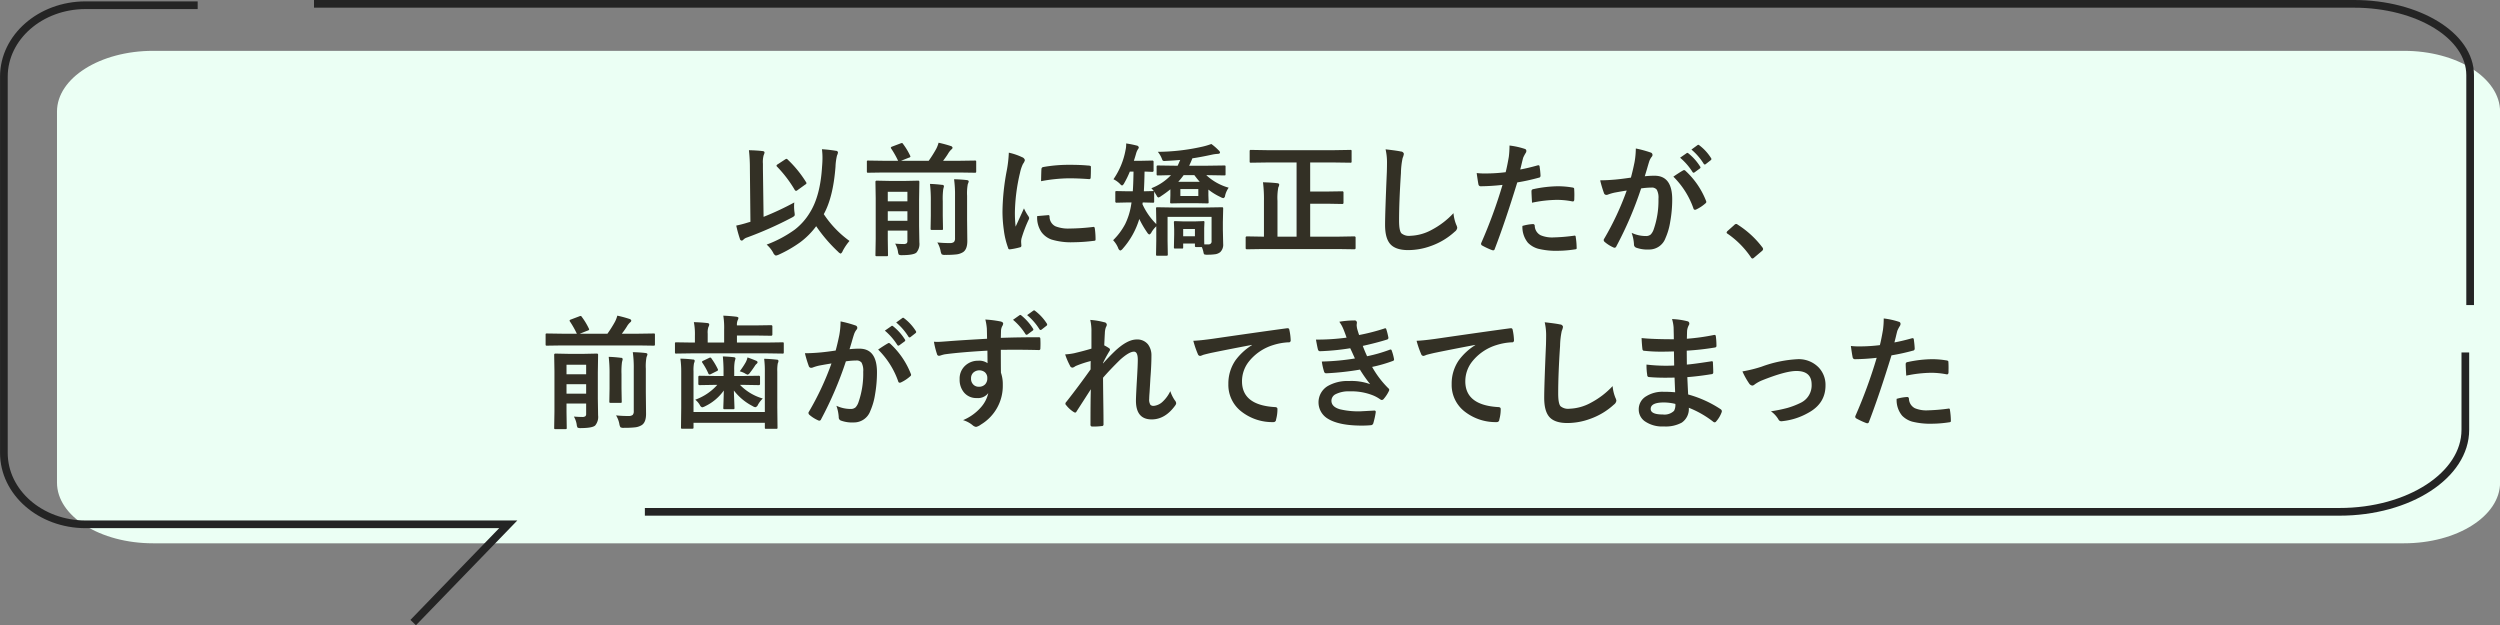
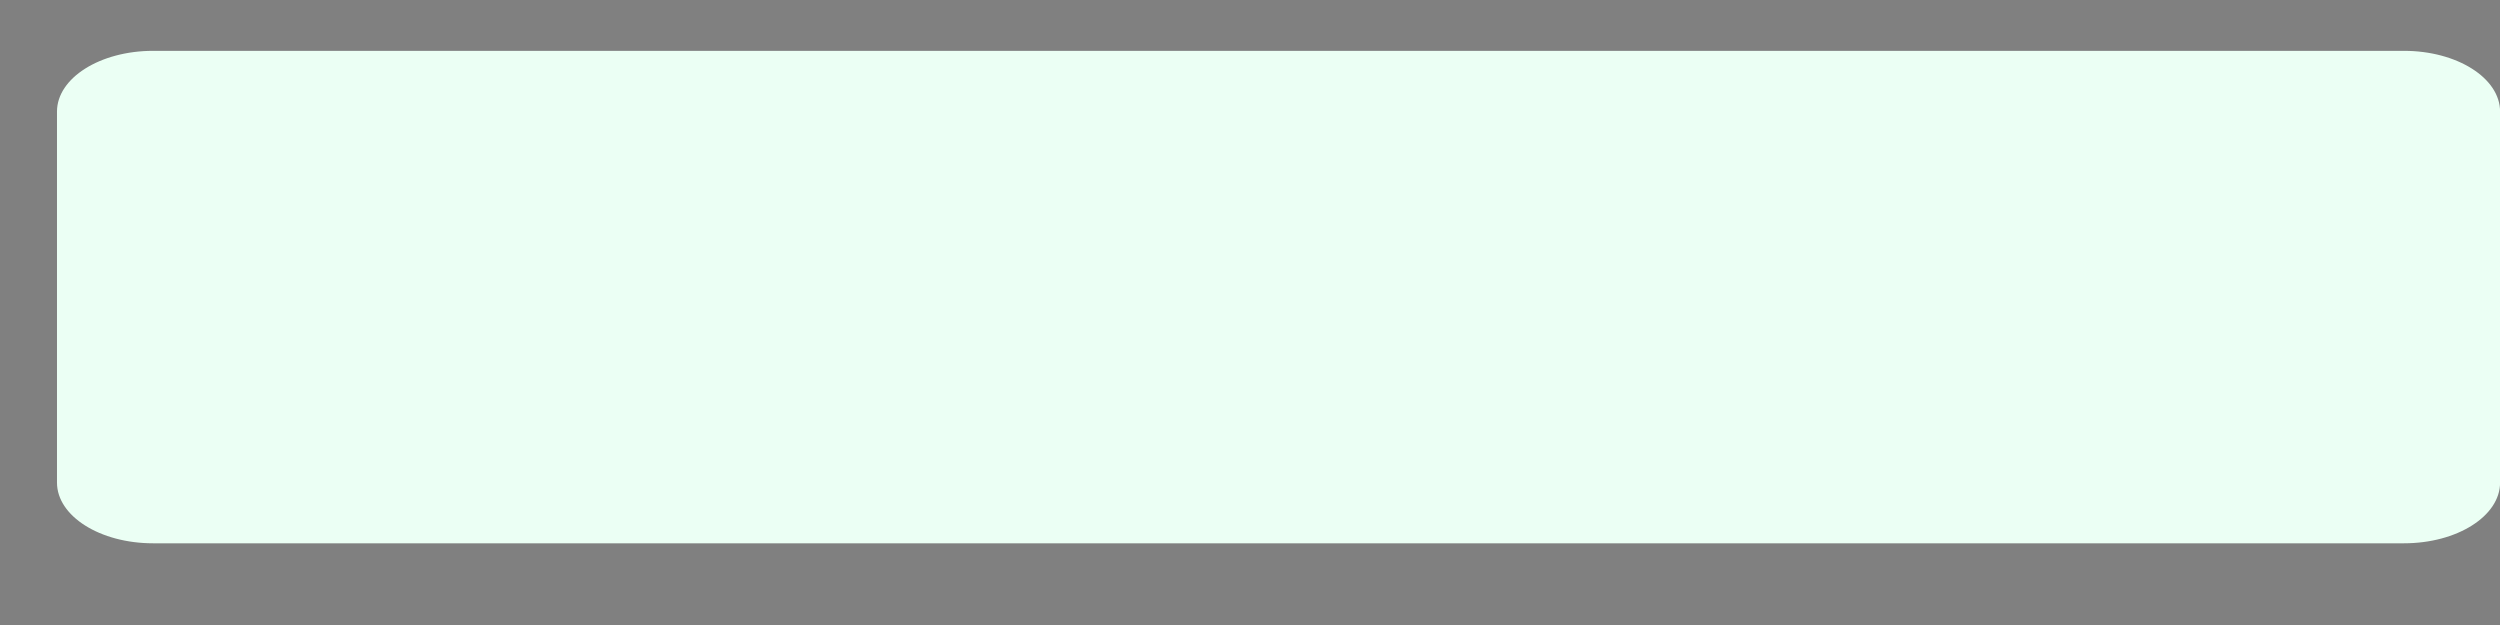
<svg xmlns="http://www.w3.org/2000/svg" id="ふきだし02.svg" width="650.56" height="162.69" viewBox="0 0 650.56 162.69">
  <rect x="0" y="0" width="650.56" height="162.69" fill="#808080" stroke="none" />
  <defs>
    <style>
      .cls-1 {
        fill: #ebfff4;
      }

      .cls-1, .cls-2, .cls-3 {
        fill-rule: evenodd;
      }

      .cls-2 {
        fill: none;
        stroke: #242424;
        stroke-width: 2px;
      }

      .cls-3 {
        fill: #333025;
      }
    </style>
  </defs>
  <path id="シェイプ_1280" data-name="シェイプ 1280" class="cls-1" d="M1714.35,8435.19H1128.62c-13.81,0-25.01-7.07-25.01-15.8v-96.54c0-8.73,11.2-15.81,25.01-15.81h585.73c13.81,0,25.01,7.08,25.01,15.81v96.54C1739.36,8428.12,1728.16,8435.19,1714.35,8435.19Z" transform="translate(-1088.78 -8293.81)" />
-   <path id="シェイプ_1276" data-name="シェイプ 1276" class="cls-2" d="M1140.22,8295.17h-29.17c-11.74,0-21.26,8.32-21.26,18.59v97.9c0,10.27,9.52,18.59,21.26,18.59h109.99l-24.74,25.57" transform="translate(-1088.78 -8293.81)" />
-   <path id="シェイプ_1278" data-name="シェイプ 1278" class="cls-2" d="M1256.59,8427h440.98c18.09,0,32.75-9.55,32.75-21.33v-20.14" transform="translate(-1088.78 -8293.81)" />
-   <path id="シェイプ_1279" data-name="シェイプ 1279" class="cls-2" d="M1731.57,8373.19v-59.84c0-10.24-13.54-18.54-30.25-18.54H1170.49" transform="translate(-1088.78 -8293.81)" />
-   <path id="前歯がずれてきてしまった" class="cls-3" d="M1238.85,8404.26a1.917,1.917,0,0,0,.24.83,2.02,2.02,0,0,0,.95.12c1.92-.02,3.12-0.24,3.61-0.67a3.459,3.459,0,0,0,.77-2.65l-0.07-4.29v-6.95l0.07-4.51a0.3,0.3,0,0,0-.36-0.32l-3.32.07h-4.03l-3.37-.07a0.3,0.3,0,0,0-.35.32l0.07,4.26v10.56l-0.07,4.16a0.615,0.615,0,0,0,.05.3,0.436,0.436,0,0,0,.3.06h2.56a0.587,0.587,0,0,0,.3-0.05,0.491,0.491,0,0,0,.06-0.31l-0.06-4.06v-2.24h5.11v2.66a0.884,0.884,0,0,1-.17.62,1.289,1.289,0,0,1-.88.21c-0.58,0-1.3-.03-2.14-0.1a6.066,6.066,0,0,1,.73,2.05h0Zm-2.65-10.47h5.11v2.47h-5.11v-2.47Zm5.11-2.59h-5.11v-2.47h5.11v2.47Zm13.51-7.5,4.03,0.06a0.541,0.541,0,0,0,.29-0.05,0.48,0.48,0,0,0,.07-0.34v-2.44a0.579,0.579,0,0,0-.04-0.28,0.551,0.551,0,0,0-.32-0.06l-4.03.06h-4.22c0.5-.66.94-1.27,1.3-1.86a4.6,4.6,0,0,1,.88-1.11,0.622,0.622,0,0,0,.28-0.42,0.584,0.584,0,0,0-.46-0.45,30.749,30.749,0,0,0-3.18-.86,7.853,7.853,0,0,1-.61,1.59,31.171,31.171,0,0,1-1.96,3.11h-7.2l2.02-.8a0.6,0.6,0,0,0,.43-0.29,0.576,0.576,0,0,0-.07-0.22,17.409,17.409,0,0,0-1.86-3.08,0.413,0.413,0,0,0-.28-0.23,1.259,1.259,0,0,0-.4.11l-2.17.82a0.5,0.5,0,0,0-.33.28,0.487,0.487,0,0,0,.11.24,24.812,24.812,0,0,1,1.79,3.17h-3.77l-4-.06a0.494,0.494,0,0,0-.3.05,0.42,0.42,0,0,0-.06.29v2.44a0.738,0.738,0,0,0,.05.33,0.452,0.452,0,0,0,.31.06l4-.06h19.7Zm-4.87,20.44a2.411,2.411,0,0,0,.29.85,1.644,1.644,0,0,0,.93.15,24.725,24.725,0,0,0,2.92-.13,4.225,4.225,0,0,0,1.69-.58c0.75-.49,1.12-1.46,1.12-2.92l-0.06-5.56v-6.17a12.771,12.771,0,0,1,.19-3.08,2.518,2.518,0,0,0,.23-0.67c0-.2-0.17-0.32-0.52-0.36-0.99-.12-2.08-0.19-3.29-0.22a29.068,29.068,0,0,1,.25,4.33v11.03a1.353,1.353,0,0,1-.28.97,1.637,1.637,0,0,1-1.1.28,28.088,28.088,0,0,1-3.23-.16,6.51,6.51,0,0,1,.86,2.24h0Zm-2.55-12.94v3.75l-0.06,3.36a0.371,0.371,0,0,0,.05.26,0.435,0.435,0,0,0,.31.07h2.53a0.561,0.561,0,0,0,.3-0.05,0.529,0.529,0,0,0,.04-0.28l-0.06-3.36v-3.78a19,19,0,0,1,.13-3.16,6.8,6.8,0,0,0,.18-0.73,0.393,0.393,0,0,0-.45-0.36c-1.24-.15-2.3-0.23-3.19-0.25a36.855,36.855,0,0,1,.22,4.53h0Zm40.41-.64v10.47h-18.56v-10.54a9.829,9.829,0,0,1,.13-2.17,2.069,2.069,0,0,0,.18-0.61,0.363,0.363,0,0,0-.42-0.34,30.147,30.147,0,0,0-3.31-.23,23.2,23.2,0,0,1,.22,3.35v9.44l-0.06,5.06a0.7,0.7,0,0,0,.04.32,0.436,0.436,0,0,0,.3.06h2.56a0.587,0.587,0,0,0,.3-0.05,0.547,0.547,0,0,0,.06-0.33v-1.15h18.56v1.22a0.548,0.548,0,0,0,.05.28,0.436,0.436,0,0,0,.3.06h2.61a0.458,0.458,0,0,0,.28-0.05,0.42,0.42,0,0,0,.06-0.29l-0.06-5.22v-9.31a10.564,10.564,0,0,1,.12-2.14,1.963,1.963,0,0,0,.19-0.65,0.374,0.374,0,0,0-.42-0.34c-0.95-.11-2.05-0.19-3.31-0.23a24.725,24.725,0,0,1,.18,3.39h0Zm0.55-4.8,4.03,0.06a0.554,0.554,0,0,0,.28-0.04,0.439,0.439,0,0,0,.07-0.3v-2.25a0.522,0.522,0,0,0-.05-0.28,0.436,0.436,0,0,0-.3-0.06l-4.03.06h-7.81v-1.83h4.89l4,0.06a0.3,0.3,0,0,0,.33-0.34v-2.06a0.3,0.3,0,0,0-.33-0.35l-4,.06h-4.89a2.985,2.985,0,0,1,.19-1.34,1.445,1.445,0,0,0,.2-0.59c0-.15-0.17-0.26-0.52-0.33-1.02-.13-2.16-0.22-3.42-0.28a19.657,19.657,0,0,1,.22,3.61v3.39h-4.28v-2.31a4.449,4.449,0,0,1,.19-1.75,1.329,1.329,0,0,0,.21-0.65c0-.21-0.18-0.34-0.54-0.37-0.97-.11-2.12-0.19-3.46-0.23a16.093,16.093,0,0,1,.27,3.54v1.77h-0.81l-4.03-.06a0.554,0.554,0,0,0-.28.04,0.375,0.375,0,0,0-.07.3v2.25a0.522,0.522,0,0,0,.05.28,0.436,0.436,0,0,0,.3.06l4.03-.06h19.56Zm-12.92,8.2a13.969,13.969,0,0,1-5.74,3.86,4.831,4.831,0,0,1,1.19,1.38,1.078,1.078,0,0,0,.61.61,2.747,2.747,0,0,0,.83-0.32,12.6,12.6,0,0,0,4.8-4.06c-0.01.84-.04,1.76-0.07,2.77-0.04,1.1-.06,1.69-0.06,1.75a0.548,0.548,0,0,0,.05.28,0.42,0.42,0,0,0,.29.06h2.22a0.516,0.516,0,0,0,.29-0.05,0.458,0.458,0,0,0,.06-0.29c0-.14-0.02-0.62-0.05-1.44-0.05-1.23-.09-2.25-0.11-3.08a14.547,14.547,0,0,0,4.89,4.06,1.716,1.716,0,0,0,.7.29,1.016,1.016,0,0,0,.68-0.64,6.9,6.9,0,0,1,1.25-1.63,13.357,13.357,0,0,1-5.93-3.55h0.85l4.06,0.07a0.3,0.3,0,0,0,.31-0.36v-1.72a0.3,0.3,0,0,0-.31-0.36l-4.06.06h-2.35v-1.53a12.112,12.112,0,0,1,.13-2.22c0.13-.5.2-0.76,0.2-0.8,0-.19-0.16-0.31-0.48-0.34-0.85-.1-1.78-0.17-2.81-0.2,0.12,1.41.18,2.6,0.18,3.56v1.53h-2.2l-4.03-.06a0.306,0.306,0,0,0-.33.36v1.72a0.306,0.306,0,0,0,.33.36l4.03-.07h0.58Zm7.15-3.01a2.5,2.5,0,0,0,.77.36,1.318,1.318,0,0,0,.61-0.55c0.35-.44.76-1,1.22-1.7a2.243,2.243,0,0,1,.48-0.58,0.566,0.566,0,0,0,.25-0.44,0.532,0.532,0,0,0-.39-0.36c-0.56-.25-1.31-0.53-2.23-0.86a5.137,5.137,0,0,1-.44,1.22,21.127,21.127,0,0,1-1.58,2.39,6.288,6.288,0,0,1,1.31.52h0Zm-8.96-4.1a0.933,0.933,0,0,0-.32.1l-1.53.73a0.552,0.552,0,0,0-.33.28,0.606,0.606,0,0,0,.1.24,16.952,16.952,0,0,1,1.54,2.75,0.425,0.425,0,0,0,.33.31,0.988,0.988,0,0,0,.38-0.12l1.47-.74a0.489,0.489,0,0,0,.36-0.33,0.831,0.831,0,0,0-.08-0.25,17.2,17.2,0,0,0-1.6-2.68,0.506,0.506,0,0,0-.32-0.29h0Zm48.64-3.29a0.413,0.413,0,0,0,.3.2,0.448,0.448,0,0,0,.25-0.11l1.34-.98a0.383,0.383,0,0,0,.19-0.28,0.4,0.4,0,0,0-.09-0.24,13.742,13.742,0,0,0-3.05-3.42,0.462,0.462,0,0,0-.28-0.14,0.265,0.265,0,0,0-.19.08l-1.7,1.18a16.108,16.108,0,0,1,3.23,3.71h0Zm2.91-2.14a0.381,0.381,0,0,0,.3.2,0.477,0.477,0,0,0,.25-0.11l1.28-1a0.4,0.4,0,0,0,.18-0.31,0.477,0.477,0,0,0-.09-0.25,12.545,12.545,0,0,0-3.03-3.31,0.51,0.51,0,0,0-.28-0.15,0.434,0.434,0,0,0-.2.08l-1.6,1.16a15.606,15.606,0,0,1,3.19,3.69h0Zm-22.72,4.09c-1.64.15-3.04,0.22-4.22,0.22a30.557,30.557,0,0,0,.99,3.3,0.653,0.653,0,0,0,.64.5,1.287,1.287,0,0,0,.39-0.08,11.586,11.586,0,0,1,1.76-.52c1.36-.25,2.4-0.43,3.13-0.54a73.557,73.557,0,0,1-5.86,12.54,0.591,0.591,0,0,0-.13.36,0.73,0.73,0,0,0,.25.47,9.087,9.087,0,0,0,2.22,1.41,0.854,0.854,0,0,0,.36.11,0.525,0.525,0,0,0,.47-0.39,94.683,94.683,0,0,0,6.44-15.05,20.141,20.141,0,0,1,2.69-.22,1.626,1.626,0,0,1,1.39.55,4.477,4.477,0,0,1,.43,2.39,22.492,22.492,0,0,1-1.25,7.97,3.7,3.7,0,0,1-.75,1.29,1.866,1.866,0,0,1-1.29.41,8.708,8.708,0,0,1-3.69-.83,10.755,10.755,0,0,1,.61,2.97,0.874,0.874,0,0,0,.58.89,8.509,8.509,0,0,0,3.32.48,4.519,4.519,0,0,0,4.32-3,16.946,16.946,0,0,0,1.22-4.23,33.513,33.513,0,0,0,.51-5.8c0-4.11-1.52-6.17-4.58-6.17a22.453,22.453,0,0,0-2.56.14c0.13-.4.31-1.01,0.55-1.81,0.25-.88.45-1.55,0.61-2.03a4.019,4.019,0,0,1,.64-1.22,0.709,0.709,0,0,0,.22-0.48,0.648,0.648,0,0,0-.52-0.65,28.735,28.735,0,0,0-3.83-1.04,21.009,21.009,0,0,1-.33,3.54c-0.31,1.54-.63,2.88-0.95,4.04-1.36.2-2.62,0.37-3.78,0.48h0Zm20.06,7.55a0.4,0.4,0,0,0,.41.34,0.747,0.747,0,0,0,.33-0.09,9.9,9.9,0,0,0,2.4-1.6,0.463,0.463,0,0,0,.21-0.36,0.809,0.809,0,0,0-.08-0.28,21.04,21.04,0,0,0-5.31-7.78,0.654,0.654,0,0,0-.39-0.22,0.4,0.4,0,0,0-.22.07c-0.52.28-1.38,0.82-2.58,1.64a21.615,21.615,0,0,1,5.23,8.28h0Zm13.2-10.47c-1.57.12-2.53,0.19-2.89,0.19s-0.71-.02-1.02-0.05a20.617,20.617,0,0,0,.8,3.22,0.54,0.54,0,0,0,.54.45,2.472,2.472,0,0,0,.55-0.14,7.606,7.606,0,0,1,.95-0.25q4.1-.555,11.08-0.95l0.03,3.26a3.724,3.724,0,0,0-2.43-.64,4.858,4.858,0,0,0-3.21,1.13,4.534,4.534,0,0,0-1.62,3.67,5.141,5.141,0,0,0,1.12,3.44,4.129,4.129,0,0,0,3.33,1.47,3.352,3.352,0,0,0,3-1.29,8.262,8.262,0,0,1-1.87,3.66,12.688,12.688,0,0,1-4.69,3.38,7.015,7.015,0,0,1,2.44,1.28,1.771,1.771,0,0,0,.95.48,3.225,3.225,0,0,0,1.25-.61,11.714,11.714,0,0,0,5.7-10.33,9.2,9.2,0,0,0-.48-3.17c-0.02-1.3-.03-3.28-0.03-5.95,1.22-.01,2.41-0.02,3.59-0.02q3.165,0,6.17.08h0.13a0.361,0.361,0,0,0,.4-0.42c0.02-.42.03-0.82,0.03-1.22,0-.38-0.01-0.79-0.03-1.2a0.729,0.729,0,0,0-.09-0.39,0.48,0.48,0,0,0-.38-0.1c-3.7,0-6.98.06-9.82,0.16,0.03-1.23.05-1.91,0.06-2.05a3.2,3.2,0,0,1,.26-0.92,1.7,1.7,0,0,0,.29-0.73c0-.31-0.3-0.51-0.89-0.61a28.485,28.485,0,0,0-3.75-.46,14.589,14.589,0,0,1,.39,2.35c0.01,0.29.02,0.68,0.03,1.18q0.015,1,.03,1.47c-4.89.28-8.19,0.49-9.92,0.63h0Zm9.32,8.06a1.941,1.941,0,0,1,.66,1.58,2.218,2.218,0,0,1-.56,1.59,2.169,2.169,0,0,1-1.63.63,1.951,1.951,0,0,1-1.37-.49,2.129,2.129,0,0,1-.67-1.7,1.975,1.975,0,0,1,.61-1.5,2.355,2.355,0,0,1,2.96-.11h0Zm10.58-9.92a0.4,0.4,0,0,0,.28.2,0.538,0.538,0,0,0,.27-0.09l1.34-1a0.348,0.348,0,0,0,.18-0.28,0.511,0.511,0,0,0-.1-0.24,14.077,14.077,0,0,0-3.03-3.42,0.517,0.517,0,0,0-.28-0.14,0.367,0.367,0,0,0-.2.08l-1.69,1.19a15.839,15.839,0,0,1,3.23,3.7h0Zm3.64-1.25a0.413,0.413,0,0,0,.3.2,0.477,0.477,0,0,0,.25-0.09l1.28-1a0.4,0.4,0,0,0,.19-0.31,0.538,0.538,0,0,0-.09-0.27,12.687,12.687,0,0,0-3.04-3.3,0.488,0.488,0,0,0-.28-0.14,0.434,0.434,0,0,0-.2.08l-1.61,1.16a14.918,14.918,0,0,1,3.2,3.67h0Zm13.54,0.69v4.36c-1.31.4-2.82,0.8-4.51,1.2a15.938,15.938,0,0,1-2.33.3,17.824,17.824,0,0,0,1.25,2.93,0.73,0.73,0,0,0,.64.52,1.33,1.33,0,0,0,.62-0.28,2.964,2.964,0,0,1,.3-0.17,27.367,27.367,0,0,1,3.84-1.27c-0.02.51-.03,1.23-0.03,2.17q-3.075,4.335-6.28,8.41a0.792,0.792,0,0,0-.28.55,0.516,0.516,0,0,0,.19.34,7.705,7.705,0,0,0,1.98,1.8,0.971,0.971,0,0,0,.39.15,0.473,0.473,0,0,0,.35-0.31q2.145-3.315,3.71-5.77-0.09,2.9-.09,9.16a0.45,0.45,0,0,0,.45.55,16.943,16.943,0,0,0,2.49-.13,0.4,0.4,0,0,0,.45-0.45c0-1.28-.01-3.09-0.05-5.44q-0.075-5.55-.07-6.69,1.86-2.145,4.47-4.7c1.55-1.38,2.74-2.08,3.57-2.08,0.67,0,1,.71,1,2.11,0,0.89-.07,2.64-0.23,5.25-0.17,2.93-.25,4.72-0.25,5.38q0,4.89,4.09,4.89c2.36,0,4.41-1.23,6.16-3.67a1.12,1.12,0,0,0,.22-0.55,1.345,1.345,0,0,0-.35-0.74,9.19,9.19,0,0,1-1.18-2.4,8.886,8.886,0,0,1-1.93,2.69,3.953,3.953,0,0,1-2.37,1.15,1.178,1.178,0,0,1-.86-0.26,2.5,2.5,0,0,1-.33-1.57c0-.34.03-0.93,0.1-1.78,0.1-1.58.17-2.78,0.21-3.59q0.27-3.36.27-5.81a4.709,4.709,0,0,0-.89-2.99,3.581,3.581,0,0,0-2.95-1.28q-2.49,0-5.78,3.14c-1.09,1.05-2.08,2.09-2.97,3.1v-0.16q0.735-1.53,1.65-3.03a0.67,0.67,0,0,0,.16-0.36,0.543,0.543,0,0,0-.28-0.45,12.1,12.1,0,0,0-1.22-.71c0.06-1.31.11-2.37,0.16-3.19a4.761,4.761,0,0,1,.29-1.57,1.366,1.366,0,0,0,.22-0.61,0.7,0.7,0,0,0-.67-0.64,18.331,18.331,0,0,0-3.64-.61,12.642,12.642,0,0,1,.31,3.11h0Zm27.69,5.78a0.663,0.663,0,0,0,.61.48,3.061,3.061,0,0,0,.71-0.25q0.36-.12,2.01-0.51,5.1-1.05,10.75-2.11v0.06a15.5,15.5,0,0,0-4.31,3.98,10.669,10.669,0,0,0-1.83,6.16,8.749,8.749,0,0,0,3.35,7.11,13.033,13.033,0,0,0,8.46,2.78,0.651,0.651,0,0,0,.6-0.67,9.9,9.9,0,0,0,.36-2.75c0-.32-0.24-0.49-0.71-0.49q-8.505-.525-8.51-6.71a8.267,8.267,0,0,1,1.78-5.13,12.945,12.945,0,0,1,6.38-4.31,15.494,15.494,0,0,1,3.9-.7,0.487,0.487,0,0,0,.61-0.47,14.911,14.911,0,0,0-.36-2.83,0.409,0.409,0,0,0-.48-0.36,1.275,1.275,0,0,0-.19.01q-6.3.84-19.22,2.72c-2.26.32-3.96,0.49-5.09,0.53a24.282,24.282,0,0,0,1.18,3.46h0Zm30.73-3.77c0.27,1.46.44,2.31,0.52,2.56a0.558,0.558,0,0,0,.64.46,61.251,61.251,0,0,0,7.76-.77c0.13,0.26.33,0.7,0.61,1.31,0.29,0.65.5,1.1,0.61,1.35a60.955,60.955,0,0,1-8.61.8,15.938,15.938,0,0,0,.58,2.6,0.566,0.566,0,0,0,.58.46,71.256,71.256,0,0,0,8.76-.96,35.949,35.949,0,0,0,2.66,3.79,14.223,14.223,0,0,0-5.5-.82,10.305,10.305,0,0,0-5.56,1.32,4.948,4.948,0,0,0,.12,8.53c1.92,1.16,4.84,1.75,8.77,1.75,0.8,0,1.57-.03,2.31-0.1a0.691,0.691,0,0,0,.67-0.48,20.91,20.91,0,0,0,.64-2.91v-0.09a0.321,0.321,0,0,0-.39-0.33c-2.33.13-3.5,0.19-3.51,0.19a20.577,20.577,0,0,1-5.39-.52c-1.49-.42-2.24-1.17-2.24-2.23a1.921,1.921,0,0,1,1.09-1.7,7.5,7.5,0,0,1,3.68-.74,15.119,15.119,0,0,1,6.01,1.03,9.255,9.255,0,0,1,1.89,1.03,0.876,0.876,0,0,0,.46.19,0.72,0.72,0,0,0,.5-0.31,9.133,9.133,0,0,0,1.31-2,0.906,0.906,0,0,0,.11-0.35,0.642,0.642,0,0,0-.27-0.42,25.053,25.053,0,0,1-4.19-5.53,36.751,36.751,0,0,0,5.41-1.56,0.391,0.391,0,0,0,.3-0.34,1.121,1.121,0,0,0-.03-0.24,12.679,12.679,0,0,0-.58-2.11,0.323,0.323,0,0,0-.3-0.28,0.756,0.756,0,0,0-.28.08,38.812,38.812,0,0,1-5.83,1.67c-0.45-.98-0.82-1.87-1.12-2.69,2.4-.53,4.5-1.08,6.28-1.64a0.46,0.46,0,0,0,.39-0.47,0.653,0.653,0,0,0-.02-0.11,16.314,16.314,0,0,0-.54-2.14,0.291,0.291,0,0,0-.27-0.23,0.73,0.73,0,0,0-.26.08,53.349,53.349,0,0,1-6.54,1.68c-0.17-.51-0.35-1.06-0.51-1.65a6.106,6.106,0,0,1-.13-0.95l0.07-.61a0.577,0.577,0,0,0-.71-0.58,22.859,22.859,0,0,0-3.87.34,9.375,9.375,0,0,1,1.12,2.05c0.23,0.57.49,1.26,0.77,2.08a57.441,57.441,0,0,1-7.97.51h0Zm27.38,3.77a0.663,0.663,0,0,0,.61.48,3.063,3.063,0,0,0,.7-0.25c0.24-.08.91-0.25,2.02-0.51q5.085-1.05,10.75-2.11v0.06a15.364,15.364,0,0,0-4.31,3.98,10.669,10.669,0,0,0-1.83,6.16,8.74,8.74,0,0,0,3.34,7.11,13.061,13.061,0,0,0,8.47,2.78,0.643,0.643,0,0,0,.59-0.67,9.9,9.9,0,0,0,.36-2.75c0-.32-0.23-0.49-0.7-0.49q-8.52-.525-8.51-6.71a8.267,8.267,0,0,1,1.78-5.13,12.914,12.914,0,0,1,6.37-4.31,15.659,15.659,0,0,1,3.91-.7,0.492,0.492,0,0,0,.61-0.47,14.911,14.911,0,0,0-.36-2.83,0.418,0.418,0,0,0-.49-0.36,1.213,1.213,0,0,0-.18.01q-6.3.84-19.22,2.72c-2.26.32-3.96,0.49-5.1,0.53a24.005,24.005,0,0,0,1.19,3.46h0Zm32.52-4.64c0,0.39-.01,1.13-0.04,2.22q-0.465,10.845-.46,13.82,0,3.36,1.28,4.89,1.38,1.65,4.74,1.65a17.155,17.155,0,0,0,5.9-1.07,17.965,17.965,0,0,0,6.22-3.73,1.5,1.5,0,0,0,.64-1,2.345,2.345,0,0,0-.25-0.77,10.429,10.429,0,0,1-.73-3.04,21.164,21.164,0,0,1-5.61,4.31,12.425,12.425,0,0,1-5.61,1.58,3.082,3.082,0,0,1-2.34-.66c-0.4-.47-0.6-1.57-0.6-3.31,0-3.32.16-7.46,0.49-12.39a20.372,20.372,0,0,1,.44-3.89,4.05,4.05,0,0,0,.32-1.07,0.776,0.776,0,0,0-.76-0.61c-0.64-.15-1.97-0.34-4-0.57a15.108,15.108,0,0,1,.37,3.64h0Zm30.51,14.45a7.93,7.93,0,0,0-4.42,1.14,3.9,3.9,0,0,0-1.99,3.41,3.742,3.742,0,0,0,1.49,3.06,7.9,7.9,0,0,0,5.04,1.41,8.755,8.755,0,0,0,4.66-.99,4.289,4.289,0,0,0,1.84-3.87,25.562,25.562,0,0,1,6.36,3.64,0.525,0.525,0,0,0,.36.15,0.491,0.491,0,0,0,.41-0.25,7.349,7.349,0,0,0,1.41-2.37,1.426,1.426,0,0,0,.06-0.31,0.708,0.708,0,0,0-.28-0.46,29.353,29.353,0,0,0-8.49-3.86c-0.05-.85-0.12-2.36-0.22-4.51,1.94-.15,4.03-0.4,6.27-0.77a0.439,0.439,0,0,0,.48-0.45c0-.53-0.03-1.41-0.09-2.63a0.259,0.259,0,0,0-.25-0.29,1.157,1.157,0,0,0-.27.04q-4.8.735-6.26,0.83l-0.03-3.62a68.629,68.629,0,0,0,7.39-.83,0.427,0.427,0,0,0,.34-0.52,17.5,17.5,0,0,0-.15-2.32c-0.03-.29-0.13-0.43-0.32-0.43a1.115,1.115,0,0,0-.23.03,56.182,56.182,0,0,1-7,.97c0.01-.25.02-0.61,0.03-1.07,0.01-.41.02-0.73,0.03-0.97a3.81,3.81,0,0,1,.49-1.55,0.665,0.665,0,0,0,.09-0.34,0.578,0.578,0,0,0-.45-0.61,18.805,18.805,0,0,0-4.04-.58,10.35,10.35,0,0,1,.4,2.14c0.04,1.46.06,2.49,0.06,3.11-3.74,0-6.54-.11-8.39-0.31,0.05,1.13.12,2.09,0.22,2.87a0.469,0.469,0,0,0,.54.45,38.944,38.944,0,0,0,4.44.22c0.88,0,1.95-.02,3.22-0.06l0.06,3.67c-0.7.03-1.38,0.05-2.05,0.05a42.35,42.35,0,0,1-5.15-.3,15.578,15.578,0,0,0,.19,2.72,0.483,0.483,0,0,0,.51.53c1.28,0.12,2.67.17,4.17,0.17q1.08,0,2.43-.03c0.02,0.54.07,1.82,0.15,3.82-1-.09-2.02-0.13-3.06-0.13h0Zm2.78,4.95a3.548,3.548,0,0,1-2.91.96c-2.11,0-3.17-.48-3.17-1.44,0-1.13,1.15-1.69,3.46-1.69a12.851,12.851,0,0,1,2.96.38,3.293,3.293,0,0,1-.34,1.79h0Zm19.52-7.14a1.226,1.226,0,0,0,.83.58,1.067,1.067,0,0,0,.64-0.31,9.326,9.326,0,0,1,1.78-1q6.195-2.49,9.06-2.49c2.65,0,3.97,1.18,3.97,3.52a5.026,5.026,0,0,1-2.87,4.77,20.738,20.738,0,0,1-3.38,1.31,37.549,37.549,0,0,1-4.34.89,6.893,6.893,0,0,1,1.95,2.11,0.816,0.816,0,0,0,.74.48,2.229,2.229,0,0,0,.33-0.03,17.2,17.2,0,0,0,6.6-2.11c3.06-1.63,4.58-4.02,4.58-7.17a6.58,6.58,0,0,0-1.76-4.67,7.238,7.238,0,0,0-5.53-2.17,31.665,31.665,0,0,0-9.35,1.95,34.694,34.694,0,0,1-4.98,1.23,19.518,19.518,0,0,0,1.73,3.11h0Zm38.15-11.93c0.18-.76.32-1.35,0.44-1.77a8.6,8.6,0,0,1,.67-1.27,0.9,0.9,0,0,0,.15-0.51,0.512,0.512,0,0,0-.35-0.52,20.1,20.1,0,0,0-4.02-.89,21.891,21.891,0,0,1-.19,2.94c-0.29,1.69-.56,3.02-0.81,4a41.992,41.992,0,0,1-5.17.33,17.744,17.744,0,0,1-2.38-.11c0.19,1.38.34,2.36,0.46,2.92a0.586,0.586,0,0,0,.67.52,54.813,54.813,0,0,0,5.59-.36,126.9,126.9,0,0,1-5.55,15.15,0.68,0.68,0,0,0-.03.19,0.5,0.5,0,0,0,.3.45,20.176,20.176,0,0,0,2.56,1.19,1.387,1.387,0,0,0,.32.06,0.463,0.463,0,0,0,.39-0.37q2.685-6.975,5.86-17.31a53.564,53.564,0,0,0,5.56-1.22,0.5,0.5,0,0,0,.48-0.47v-0.14c-0.03-.68-0.11-1.44-0.23-2.3a0.312,0.312,0,0,0-.33-0.34,0.555,0.555,0,0,0-.17.03c-1.71.48-3.23,0.84-4.55,1.08,0.07-.25.18-0.68,0.33-1.28h0Zm1.69,20.35a5.991,5.991,0,0,0,2.62,1.54,19.381,19.381,0,0,0,5.19.54,29.8,29.8,0,0,0,4.36-.36c0.34-.02.51-0.13,0.51-0.34a1.18,1.18,0,0,0-.01-0.16,18.9,18.9,0,0,0-.25-2.79,0.278,0.278,0,0,0-.28-0.3,0.516,0.516,0,0,0-.11.02,47.3,47.3,0,0,1-5.38.45,7.68,7.68,0,0,1-3.33-.55,2.875,2.875,0,0,1-1.56-2.47,0.438,0.438,0,0,0-.48-0.45,12.262,12.262,0,0,0-2.72.48,6.36,6.36,0,0,0,1.44,4.39h0Zm7.48-11.17a20.639,20.639,0,0,1,3.97.38,0.969,0.969,0,0,0,.23.03c0.25,0,.38-0.2.38-0.61s0.01-.76.01-1.08c0-.54-0.01-1.03-0.04-1.47a0.418,0.418,0,0,0-.1-0.34,0.993,0.993,0,0,0-.45-0.14,22.59,22.59,0,0,0-3.75-.31,31.27,31.27,0,0,0-6.23.73,0.977,0.977,0,0,0-.46.17,0.664,0.664,0,0,0-.12.47c0,0.43.05,1.4,0.14,2.91a33.357,33.357,0,0,1,6.42-.74h0Z" transform="translate(-1088.78 -8293.81)" />
-   <path id="以前に矯正したが_" data-name="以前に矯正したが、" class="cls-3" d="M1289.99,8359.59a1.32,1.32,0,0,0,.68.73,3.126,3.126,0,0,0,.78-0.25,32.817,32.817,0,0,0,5.58-3.23,19.953,19.953,0,0,0,4.14-4.17,39.514,39.514,0,0,0,5.7,6.65,1.79,1.79,0,0,0,.67.49,1.179,1.179,0,0,0,.52-0.67,13.638,13.638,0,0,1,1.78-2.63,26.826,26.826,0,0,1-6.69-6.97q2.445-4.425,3.05-12.36a14.3,14.3,0,0,1,.39-2.9,2.825,2.825,0,0,0,.25-0.77,0.476,0.476,0,0,0-.49-0.45,35.113,35.113,0,0,0-3.68-.42,18.04,18.04,0,0,1,.14,2.26c0,0.7-.04,1.46-0.11,2.28q-0.45,7.56-3.13,11.88a16.01,16.01,0,0,1-3.97,4.5,30.577,30.577,0,0,1-7.32,3.9,7.754,7.754,0,0,1,1.71,2.13h0Zm-2.51-9.35-0.17-12.54v-1.3a6.654,6.654,0,0,1,.2-2.22,2.45,2.45,0,0,0,.22-0.67c0-.23-0.18-0.36-0.55-0.39-0.89-.11-2.07-0.19-3.51-0.22a41.986,41.986,0,0,1,.25,4.86l0.14,13.77-0.64.18a28.789,28.789,0,0,1-3.05.8,31.026,31.026,0,0,0,.95,3.45,0.539,0.539,0,0,0,.46.46,0.614,0.614,0,0,0,.45-0.25,2.318,2.318,0,0,1,.92-0.55,94.957,94.957,0,0,0,11.63-5.16,3.373,3.373,0,0,0,.68-0.43,0.553,0.553,0,0,0,.13-0.39,6.974,6.974,0,0,0-.08-0.71,12.132,12.132,0,0,1-.09-1.45,7.414,7.414,0,0,1,.06-0.99,74.1,74.1,0,0,1-8,3.75h0Zm5.98-15.1a1.018,1.018,0,0,0-.36.15l-1.95,1.28a0.545,0.545,0,0,0-.31.35,0.419,0.419,0,0,0,.15.26,31.993,31.993,0,0,1,4.55,5.96,0.574,0.574,0,0,0,.38.34,0.685,0.685,0,0,0,.39-0.19l2.04-1.47a0.5,0.5,0,0,0,.3-0.34,0.564,0.564,0,0,0-.11-0.27,29.411,29.411,0,0,0-4.8-5.89,0.486,0.486,0,0,0-.28-0.18h0Zm28.99,24.12a1.917,1.917,0,0,0,.24.83,2.02,2.02,0,0,0,.95.12c1.92-.02,3.12-0.24,3.61-0.67a3.459,3.459,0,0,0,.77-2.65l-0.07-4.29v-6.95l0.07-4.51a0.3,0.3,0,0,0-.36-0.32l-3.32.07h-4.03l-3.37-.07a0.3,0.3,0,0,0-.35.32l0.07,4.26v10.56l-0.07,4.16a0.615,0.615,0,0,0,.05.3,0.436,0.436,0,0,0,.3.06h2.56a0.587,0.587,0,0,0,.3-0.05,0.491,0.491,0,0,0,.06-0.31l-0.06-4.06v-2.24h5.11v2.66a0.884,0.884,0,0,1-.17.62,1.289,1.289,0,0,1-.88.21c-0.58,0-1.3-.03-2.14-0.1a6.066,6.066,0,0,1,.73,2.05h0Zm-2.65-10.47h5.11v2.47h-5.11v-2.47Zm5.11-2.59h-5.11v-2.47h5.11v2.47Zm13.51-7.5,4.03,0.06a0.541,0.541,0,0,0,.29-0.05,0.48,0.48,0,0,0,.07-0.34v-2.44a0.579,0.579,0,0,0-.04-0.28,0.551,0.551,0,0,0-.32-0.06l-4.03.06h-4.22c0.5-.66.94-1.27,1.3-1.86a4.6,4.6,0,0,1,.88-1.11,0.622,0.622,0,0,0,.28-0.42,0.584,0.584,0,0,0-.46-0.45,30.749,30.749,0,0,0-3.18-.86,7.853,7.853,0,0,1-.61,1.59,31.171,31.171,0,0,1-1.96,3.11h-7.2l2.02-.8a0.6,0.6,0,0,0,.43-0.29,0.576,0.576,0,0,0-.07-0.22,17.409,17.409,0,0,0-1.86-3.08,0.413,0.413,0,0,0-.28-0.23,1.259,1.259,0,0,0-.4.11l-2.17.82a0.5,0.5,0,0,0-.33.28,0.487,0.487,0,0,0,.11.24,24.812,24.812,0,0,1,1.79,3.17h-3.77l-4-.06a0.494,0.494,0,0,0-.3.05,0.42,0.42,0,0,0-.06.29v2.44a0.738,0.738,0,0,0,.05.33,0.452,0.452,0,0,0,.31.06l4-.06h19.7Zm-4.87,20.44a2.411,2.411,0,0,0,.29.85,1.644,1.644,0,0,0,.93.15,24.725,24.725,0,0,0,2.92-.13,4.225,4.225,0,0,0,1.69-.58c0.75-.49,1.12-1.46,1.12-2.92l-0.06-5.56v-6.17a12.771,12.771,0,0,1,.19-3.08,2.518,2.518,0,0,0,.23-0.67c0-.2-0.17-0.32-0.52-0.36-0.99-.12-2.08-0.19-3.29-0.22a29.068,29.068,0,0,1,.25,4.33v11.03a1.353,1.353,0,0,1-.28.97,1.637,1.637,0,0,1-1.1.28,28.088,28.088,0,0,1-3.23-.16,6.51,6.51,0,0,1,.86,2.24h0ZM1331,8346.2v3.75l-0.06,3.36a0.371,0.371,0,0,0,.05.26,0.435,0.435,0,0,0,.31.07h2.53a0.561,0.561,0,0,0,.3-0.05,0.529,0.529,0,0,0,.04-0.28l-0.06-3.36v-3.78a19,19,0,0,1,.13-3.16,6.8,6.8,0,0,0,.18-0.73,0.393,0.393,0,0,0-.45-0.36c-1.24-.15-2.3-0.23-3.19-0.25a36.855,36.855,0,0,1,.22,4.53h0Zm19.74-7.89a60.532,60.532,0,0,0-1.09,10.5,34.927,34.927,0,0,0,.34,4.79,20.9,20.9,0,0,0,1.13,4.74,0.383,0.383,0,0,0,.36.36h0.06a17.964,17.964,0,0,0,2.61-.52,0.433,0.433,0,0,0,.42-0.42l-0.06-.89a3.864,3.864,0,0,1,.09-1,33.735,33.735,0,0,1,1.83-4.83,1.077,1.077,0,0,0,.16-0.51,1.523,1.523,0,0,0-.22-0.49,12.683,12.683,0,0,1-1.13-2.01q0,0.015-2.17,4.76a32.69,32.69,0,0,1-.19-3.73,47.732,47.732,0,0,1,1.35-10.35,9.739,9.739,0,0,1,.76-2.26,2.644,2.644,0,0,0,.49-0.97,1.105,1.105,0,0,0-.74-0.77,15.558,15.558,0,0,0-3.44-1.17,31.217,31.217,0,0,1-.56,4.77h0Zm9.05,15.89a5.567,5.567,0,0,0,2.64,1.95,17.544,17.544,0,0,0,5.67.7,44.307,44.307,0,0,0,5.22-.36,1.277,1.277,0,0,0,.47-0.09,0.548,0.548,0,0,0,.08-0.37,20.586,20.586,0,0,0-.19-2.75c-0.04-.29-0.15-0.43-0.31-0.43-0.02,0-.07.01-0.14,0.02a54.265,54.265,0,0,1-6.11.41,9.02,9.02,0,0,1-3.68-.58,2.778,2.778,0,0,1-1.54-2.42c0-.33-0.09-0.49-0.25-0.49h-0.06l-2.91.25a6.675,6.675,0,0,0,1.11,4.16h0Zm7.17-13.99q2.34,0,5.22.21h0.08a0.357,0.357,0,0,0,.34-0.39c0.04-.6.06-1.5,0.06-2.72a0.355,0.355,0,0,0-.09-0.3,1.507,1.507,0,0,0-.64-0.12c-1.34-.13-2.92-0.19-4.74-0.19a37.594,37.594,0,0,0-6.95.58,0.534,0.534,0,0,0-.45.54c-0.03.26-.06,1.31-0.1,3.14a41.122,41.122,0,0,1,7.27-.75h0Zm13.33,1.52a1.03,1.03,0,0,0,.49.36,1.363,1.363,0,0,0,.56-0.64,22.984,22.984,0,0,0,1.45-2.99h0.96c-0.04,2.43-.11,4.14-0.19,5.13h-1.16l-3.07-.06a0.422,0.422,0,0,0-.25.04,0.465,0.465,0,0,0-.07.33v2.3a0.3,0.3,0,0,0,.32.36l3.07-.07h0.83l-0.15.93a17.4,17.4,0,0,1-1.52,4.73,17.046,17.046,0,0,1-3.12,4.17,6.659,6.659,0,0,1,1.31,2.02,1.037,1.037,0,0,0,.54.67,1.259,1.259,0,0,0,.65-0.48,20.6,20.6,0,0,0,4.31-7.74,25.606,25.606,0,0,0,2.04,3.5,1.385,1.385,0,0,0,.55.55,1.121,1.121,0,0,0,.61-0.64,7.243,7.243,0,0,1,1.22-1.5v3.78l-0.06,3.51a0.625,0.625,0,0,0,.04.3,0.455,0.455,0,0,0,.3.06h2.33a0.649,0.649,0,0,0,.31-0.04,0.44,0.44,0,0,0,.08-0.32l-0.06-3.51v-6.24h11.45v6.3a0.737,0.737,0,0,1-.8.86h-1.09c-0.02-.25-0.03-1.19-0.03-2.81v-1.44l0.06-1.44a0.276,0.276,0,0,0-.36-0.36l-2.26.08h-2.69l-2.28-.08a0.42,0.42,0,0,0-.29.06,0.475,0.475,0,0,0-.06.3l0.07,1.78v1.32l-0.07,3.33a0.567,0.567,0,0,0,.05.29,0.471,0.471,0,0,0,.31.06h1.69a0.513,0.513,0,0,0,.31-0.05,0.587,0.587,0,0,0,.05-0.3v-0.96h3.06v0.58a0.423,0.423,0,0,0,.06.28,0.547,0.547,0,0,0,.33.06h1.41a7.234,7.234,0,0,1,.42,1.35,1.155,1.155,0,0,0,.19.54,2.26,2.26,0,0,0,.94.1,13.382,13.382,0,0,0,2.06-.14,2.737,2.737,0,0,0,1.17-.53,2.655,2.655,0,0,0,.77-2.14l-0.08-3.63v-2.09l0.08-3.46a0.567,0.567,0,0,0-.05-0.29,0.5,0.5,0,0,0-.31-0.07l-4.3.07h-8.22l-4.25-.07a0.522,0.522,0,0,0-.28.05,0.471,0.471,0,0,0-.06.31l0.06,3.16v0.86a17.4,17.4,0,0,1-3.59-5.16,2.194,2.194,0,0,1,.07-0.47l2.63,0.07a0.548,0.548,0,0,0,.28-0.05,0.452,0.452,0,0,0,.06-0.31v-2.3a0.814,0.814,0,0,0-.03-0.28c0.02,0.03.25,0.39,0.67,1.08a0.84,0.84,0,0,0,.46.51,2.1,2.1,0,0,0,.73-0.39,27.606,27.606,0,0,0,2.39-1.75v1.6l-0.06,1.72a0.476,0.476,0,0,0,.05.29,0.529,0.529,0,0,0,.32.06l3.02-.06h3.23l3,0.06a0.73,0.73,0,0,0,.32-0.04,0.4,0.4,0,0,0,.07-0.31l-0.06-1.75v-1.5a15.308,15.308,0,0,0,3.13,1.93,2.175,2.175,0,0,0,.78.3,0.714,0.714,0,0,0,.44-0.67,6.044,6.044,0,0,1,.93-2.05,14.059,14.059,0,0,1-5.82-3.26h0.4l4.27,0.07a0.579,0.579,0,0,0,.28-0.04,0.606,0.606,0,0,0,.06-0.35v-1.86a0.458,0.458,0,0,0-.05-0.28,0.42,0.42,0,0,0-.29-0.06l-4.27.06h-4.86c0.39-.81.66-1.45,0.83-1.92q2.265-.33,5.22-0.98a9.734,9.734,0,0,1,1.41-.18c0.38-.03.57-0.15,0.57-0.37a0.988,0.988,0,0,0-.36-0.55,13.788,13.788,0,0,0-1.9-1.65,18.731,18.731,0,0,1-2.35.7,54.556,54.556,0,0,1-11.57,1.34,6.844,6.844,0,0,1,1.03,1.75,2.2,2.2,0,0,0,.23.5,0.67,0.67,0,0,0,.49.13c0.09,0,.22-0.01.39-0.02,1.59-.08,2.82-0.16,3.68-0.25-0.39.91-.62,1.41-0.67,1.5h-0.83l-4.25-.06a0.635,0.635,0,0,0-.31.05,0.354,0.354,0,0,0-.08.29v1.86a0.686,0.686,0,0,0,.05.32,0.5,0.5,0,0,0,.34.07l0.77-.01q1.14-.03,2.58-0.06a13.924,13.924,0,0,1-5.11,3.4,7.436,7.436,0,0,1,.64.74h-0.22l-2.37.06q0.135-2.3.18-5.13c0.5,0.01.97,0.03,1.39,0.05s0.62,0.02.63,0.02a0.3,0.3,0,0,0,.33-0.35v-2.23a0.306,0.306,0,0,0-.33-0.36l-2.88.06h-1.92c0.21-.63.4-1.26,0.58-1.89a4.143,4.143,0,0,1,.48-1.11,0.853,0.853,0,0,0,.22-0.51,0.66,0.66,0,0,0-.58-0.46,23.2,23.2,0,0,0-2.71-.54,2.008,2.008,0,0,1,.01.25,6.584,6.584,0,0,1-.17,1.48,19.45,19.45,0,0,1-3.14,7.58,6.292,6.292,0,0,1,1.76,1.28h0Zm15.65,3.09v-1.81h4.67v1.81h-4.67Zm0.85-5.43h2.79c0.53,0.71,1,1.29,1.4,1.73h-5.59a19.418,19.418,0,0,0,1.4-1.73h0Zm2.94,15.9h-3.06v-1.89h3.06v1.89Zm26.45-19.2v19.3h-4.97v-9.33a14.5,14.5,0,0,1,.22-3.5,1.689,1.689,0,0,0,.23-0.71c0-.21-0.18-0.34-0.55-0.37-0.96-.12-2.18-0.19-3.67-0.24a35.729,35.729,0,0,1,.25,4.88v9.27h-0.48l-3.97-.07a0.3,0.3,0,0,0-.31.36v2.64a0.3,0.3,0,0,0,.31.36l3.97-.06h20l4,0.06a0.306,0.306,0,0,0,.33-0.36v-2.64a0.306,0.306,0,0,0-.33-0.36l-4,.07h-7.49v-8.57h4.46l3.9,0.07a0.293,0.293,0,0,0,.31-0.35v-2.61a0.285,0.285,0,0,0-.31-0.34l-3.9.06h-4.46v-7.56h6.21l4.23,0.06a0.439,0.439,0,0,0,.28-0.05,0.42,0.42,0,0,0,.06-0.29v-2.63a0.6,0.6,0,0,0-.04-0.29,0.375,0.375,0,0,0-.3-0.07l-4.23.07h-17.38l-4.22-.07a0.5,0.5,0,0,0-.28.05,0.427,0.427,0,0,0-.08.31v2.63a0.548,0.548,0,0,0,.05.28,0.512,0.512,0,0,0,.31.06l4.22-.06h7.63Zm23.53,0.22c0,0.39-.01,1.13-0.04,2.22q-0.465,10.845-.46,13.82,0,3.36,1.28,4.89,1.38,1.65,4.74,1.65a17.252,17.252,0,0,0,5.91-1.07,18.015,18.015,0,0,0,6.21-3.73,1.5,1.5,0,0,0,.64-1,2.345,2.345,0,0,0-.25-0.77,10.429,10.429,0,0,1-.73-3.04,21.164,21.164,0,0,1-5.61,4.31,12.425,12.425,0,0,1-5.61,1.58,3.082,3.082,0,0,1-2.34-.66c-0.4-.47-0.6-1.57-0.6-3.31,0-3.32.17-7.46,0.49-12.39a20.372,20.372,0,0,1,.44-3.89,4.05,4.05,0,0,0,.32-1.07,0.776,0.776,0,0,0-.76-0.61c-0.64-.15-1.97-0.34-4-0.57a15.108,15.108,0,0,1,.37,3.64h0Zm34.99,0.33c0.18-.76.33-1.35,0.44-1.77a9.84,9.84,0,0,1,.67-1.27,0.836,0.836,0,0,0,.16-0.51,0.509,0.509,0,0,0-.36-0.52,20.1,20.1,0,0,0-4.02-.89,23.684,23.684,0,0,1-.18,2.94c-0.29,1.69-.57,3.02-0.82,4a41.869,41.869,0,0,1-5.17.33,17.671,17.671,0,0,1-2.37-.11c0.19,1.38.34,2.36,0.45,2.92a0.591,0.591,0,0,0,.67.52,54.984,54.984,0,0,0,5.6-.36,126.9,126.9,0,0,1-5.55,15.15,0.68,0.68,0,0,0-.03.19,0.5,0.5,0,0,0,.3.45,19.531,19.531,0,0,0,2.56,1.19,1.328,1.328,0,0,0,.31.06,0.444,0.444,0,0,0,.39-0.37q2.685-6.975,5.86-17.31a52.452,52.452,0,0,0,5.56-1.22,0.5,0.5,0,0,0,.49-0.47v-0.14a22,22,0,0,0-.24-2.3,0.312,0.312,0,0,0-.33-0.34,0.609,0.609,0,0,0-.17.03c-1.71.48-3.22,0.84-4.54,1.08,0.07-.25.18-0.68,0.32-1.28h0Zm1.69,20.35a6.027,6.027,0,0,0,2.63,1.54,19.3,19.3,0,0,0,5.18.54,29.586,29.586,0,0,0,4.36-.36c0.35-.02.52-0.13,0.52-0.34,0-.03-0.01-0.08-0.02-0.16a18.9,18.9,0,0,0-.25-2.79,0.273,0.273,0,0,0-.28-0.3,0.516,0.516,0,0,0-.11.02,46.989,46.989,0,0,1-5.37.45,7.68,7.68,0,0,1-3.33-.55,2.837,2.837,0,0,1-1.56-2.47,0.446,0.446,0,0,0-.49-0.45,12.355,12.355,0,0,0-2.72.48,6.459,6.459,0,0,0,1.44,4.39h0Zm7.49-11.17a20.613,20.613,0,0,1,3.96.38,1.121,1.121,0,0,0,.24.03c0.25,0,.37-0.2.37-0.61s0.02-.76.02-1.08c0-.54-0.02-1.03-0.05-1.47a0.462,0.462,0,0,0-.09-0.34,0.993,0.993,0,0,0-.45-0.14,22.59,22.59,0,0,0-3.75-.31,31.36,31.36,0,0,0-6.24.73,0.886,0.886,0,0,0-.45.17,0.659,0.659,0,0,0-.13.47c0,0.43.05,1.4,0.14,2.91a33.366,33.366,0,0,1,6.43-.74h0Zm35.33-7.26a0.381,0.381,0,0,0,.3.2,0.477,0.477,0,0,0,.25-0.11l1.34-.98a0.383,0.383,0,0,0,.19-0.28,0.359,0.359,0,0,0-.1-0.24,13.524,13.524,0,0,0-3.04-3.42,0.488,0.488,0,0,0-.28-0.14,0.25,0.25,0,0,0-.19.08l-1.7,1.18a16.108,16.108,0,0,1,3.23,3.71h0Zm2.91-2.14a0.382,0.382,0,0,0,.29.2,0.421,0.421,0,0,0,.25-0.11l1.28-1a0.383,0.383,0,0,0,.19-0.31,0.477,0.477,0,0,0-.09-0.25,12.545,12.545,0,0,0-3.03-3.31,0.51,0.51,0,0,0-.28-0.15,0.463,0.463,0,0,0-.21.08l-1.59,1.16a15.606,15.606,0,0,1,3.19,3.69h0Zm-22.72,4.09c-1.64.15-3.04,0.22-4.22,0.22a30.908,30.908,0,0,0,.98,3.3,0.669,0.669,0,0,0,.64.5,1.18,1.18,0,0,0,.39-0.08,12.043,12.043,0,0,1,1.77-.52c1.35-.25,2.4-0.43,3.13-0.54a73.557,73.557,0,0,1-5.86,12.54,0.591,0.591,0,0,0-.13.36,0.686,0.686,0,0,0,.25.47,9.087,9.087,0,0,0,2.22,1.41,0.78,0.78,0,0,0,.36.11,0.535,0.535,0,0,0,.47-0.39,94.683,94.683,0,0,0,6.44-15.05,20.011,20.011,0,0,1,2.68-.22,1.6,1.6,0,0,1,1.39.55,4.361,4.361,0,0,1,.44,2.39,22.72,22.72,0,0,1-1.25,7.97,3.7,3.7,0,0,1-.75,1.29,1.876,1.876,0,0,1-1.3.41,8.631,8.631,0,0,1-3.68-.83,10.755,10.755,0,0,1,.61,2.97,0.879,0.879,0,0,0,.57.89,8.6,8.6,0,0,0,3.33.48,4.5,4.5,0,0,0,4.31-3,16.531,16.531,0,0,0,1.22-4.23,32.573,32.573,0,0,0,.52-5.8q0-6.165-4.58-6.17a22.323,22.323,0,0,0-2.56.14c0.12-.4.31-1.01,0.55-1.81,0.25-.88.45-1.55,0.6-2.03a4.033,4.033,0,0,1,.65-1.22,0.7,0.7,0,0,0,.21-0.48,0.639,0.639,0,0,0-.51-0.65,29.167,29.167,0,0,0-3.83-1.04,21.009,21.009,0,0,1-.33,3.54c-0.31,1.54-.63,2.88-0.95,4.04-1.37.2-2.63,0.37-3.78,0.48h0Zm20.06,7.55a0.4,0.4,0,0,0,.41.34,0.677,0.677,0,0,0,.32-0.09,9.973,9.973,0,0,0,2.41-1.6,0.45,0.45,0,0,0,.2-0.36,0.751,0.751,0,0,0-.07-0.28,20.949,20.949,0,0,0-5.32-7.78,0.606,0.606,0,0,0-.39-0.22,0.459,0.459,0,0,0-.22.07c-0.52.28-1.38,0.82-2.57,1.64a21.734,21.734,0,0,1,5.23,8.28h0Zm10.63,4.29-1.8,1.6a0.819,0.819,0,0,0-.21.39,0.494,0.494,0,0,0,.28.31,23.265,23.265,0,0,1,6.06,6.13,0.534,0.534,0,0,0,.44.31,1.13,1.13,0,0,0,.45-0.3l1.95-1.65a0.773,0.773,0,0,0,.32-0.52,0.906,0.906,0,0,0-.22-0.48,24.343,24.343,0,0,0-6.38-5.86,0.612,0.612,0,0,0-.4-0.19,0.723,0.723,0,0,0-.49.26h0Z" transform="translate(-1088.78 -8293.81)" />
</svg>